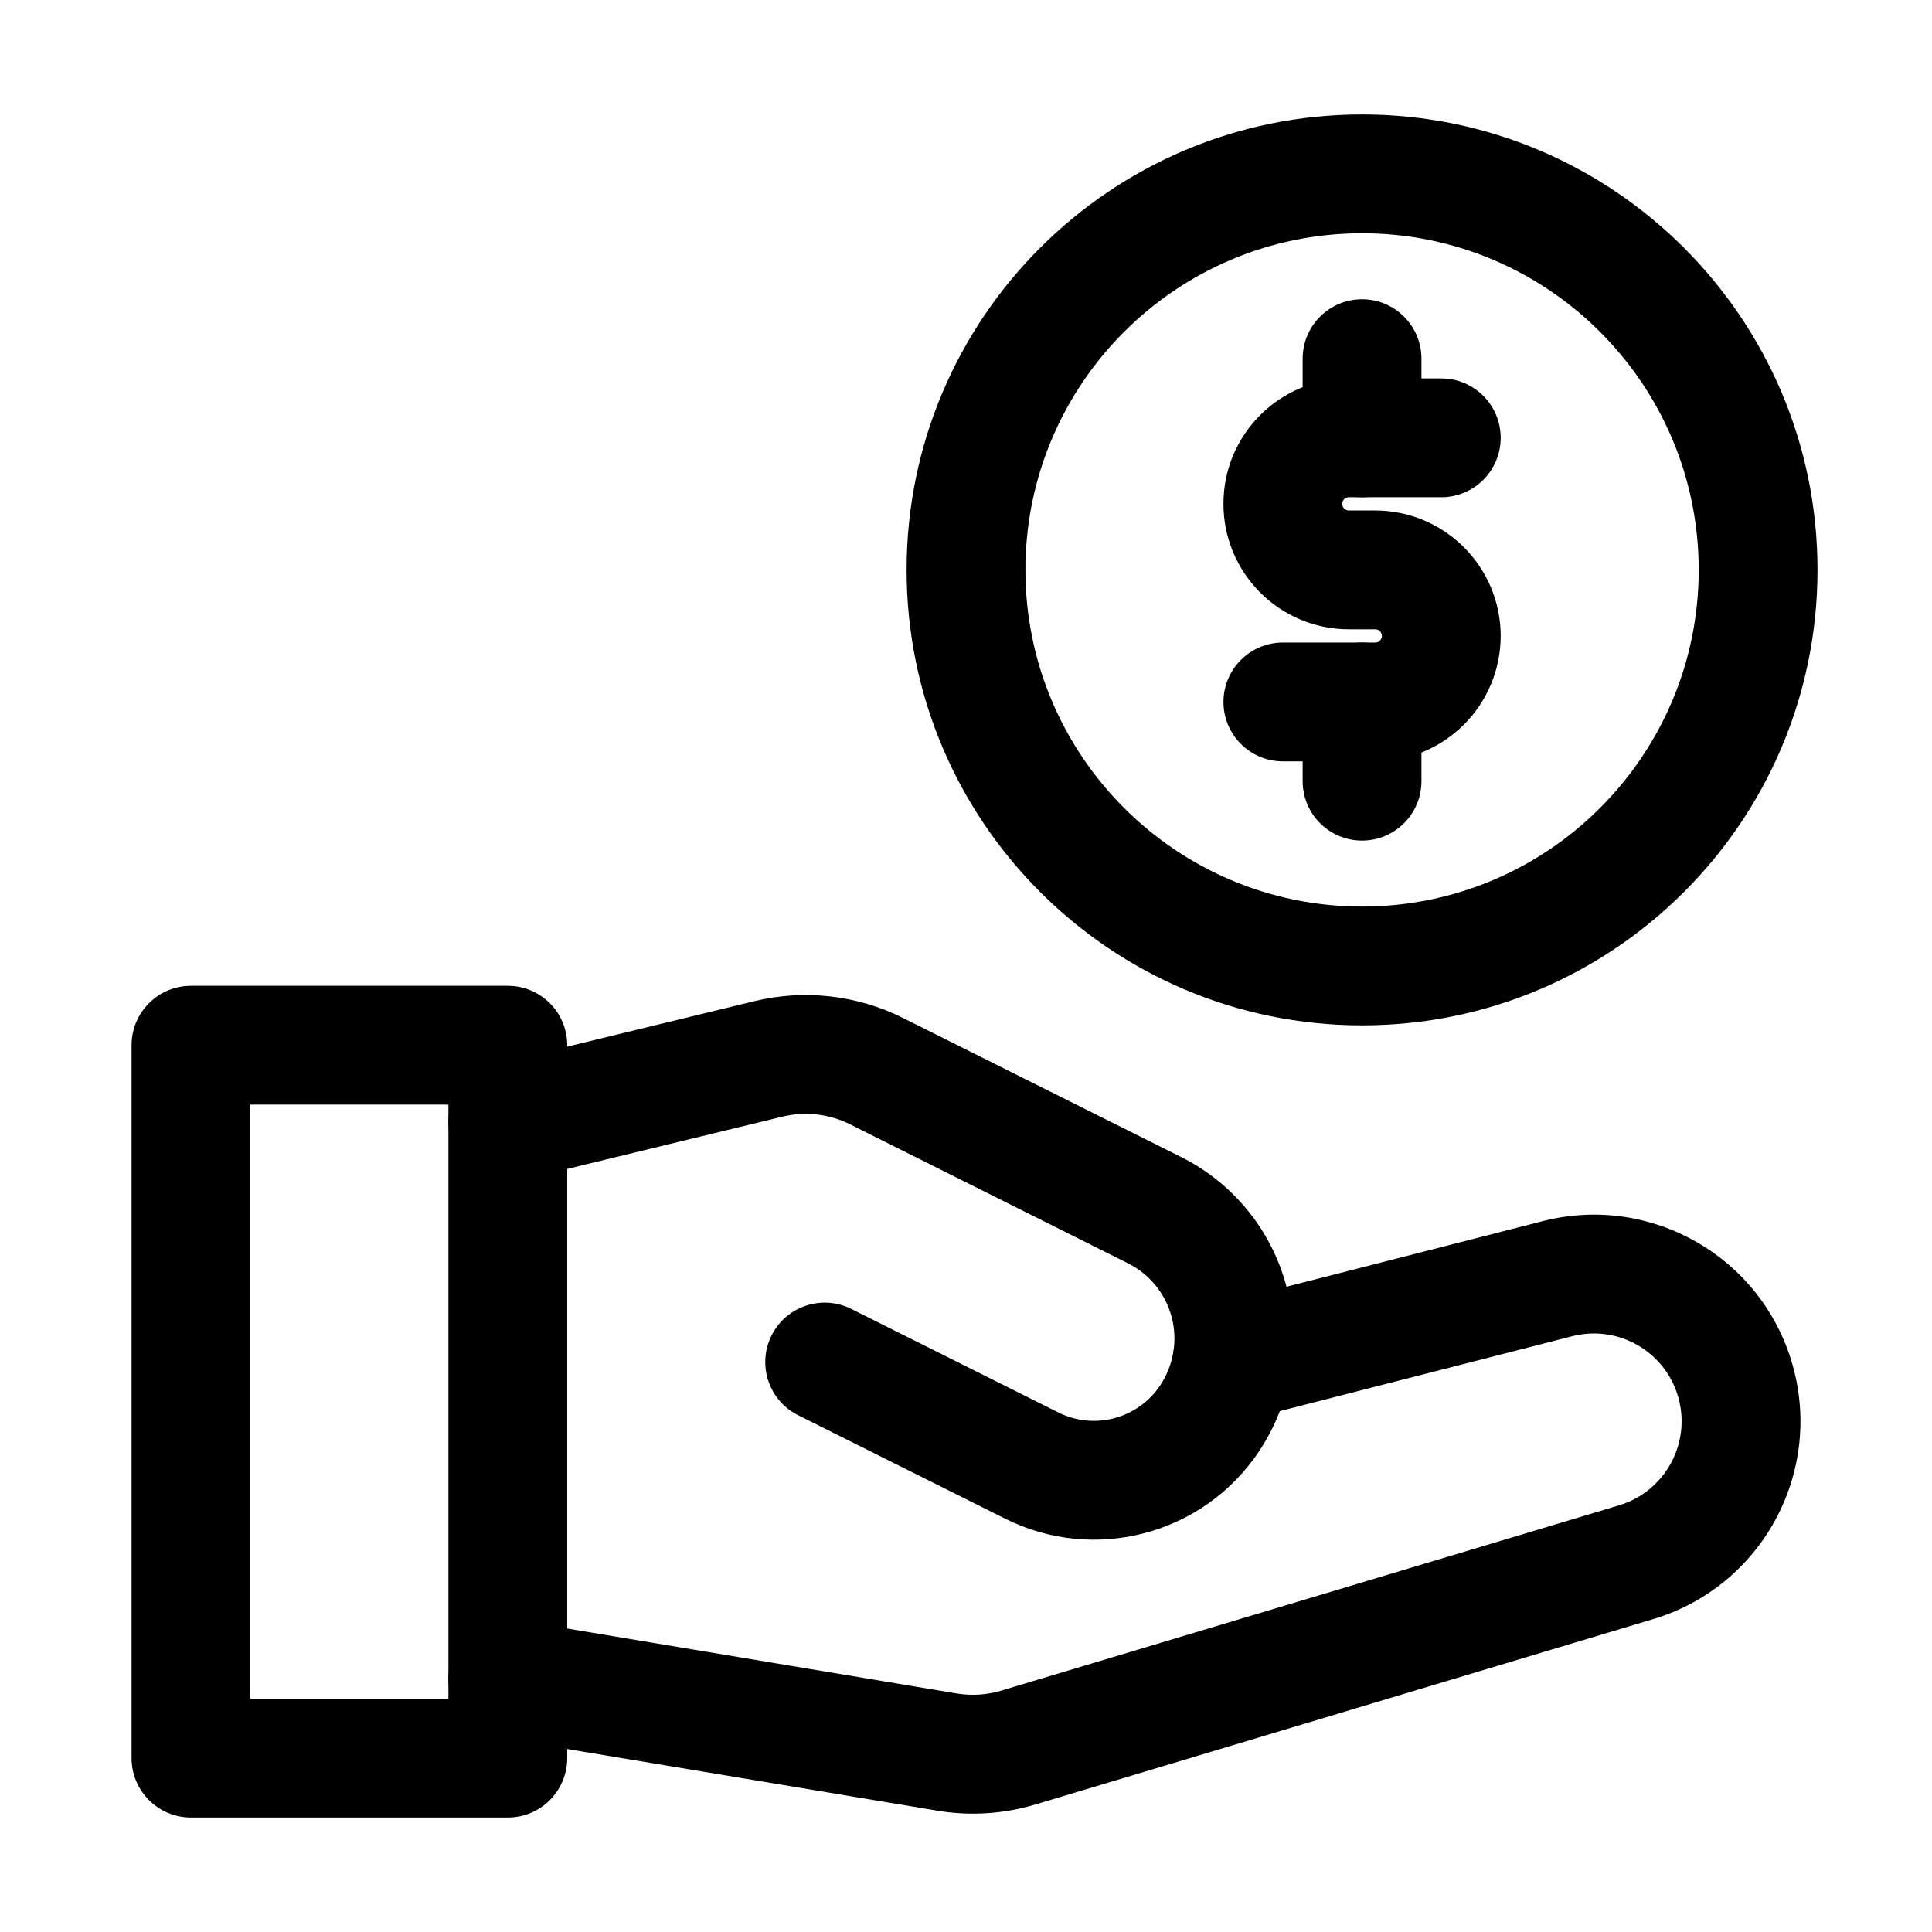
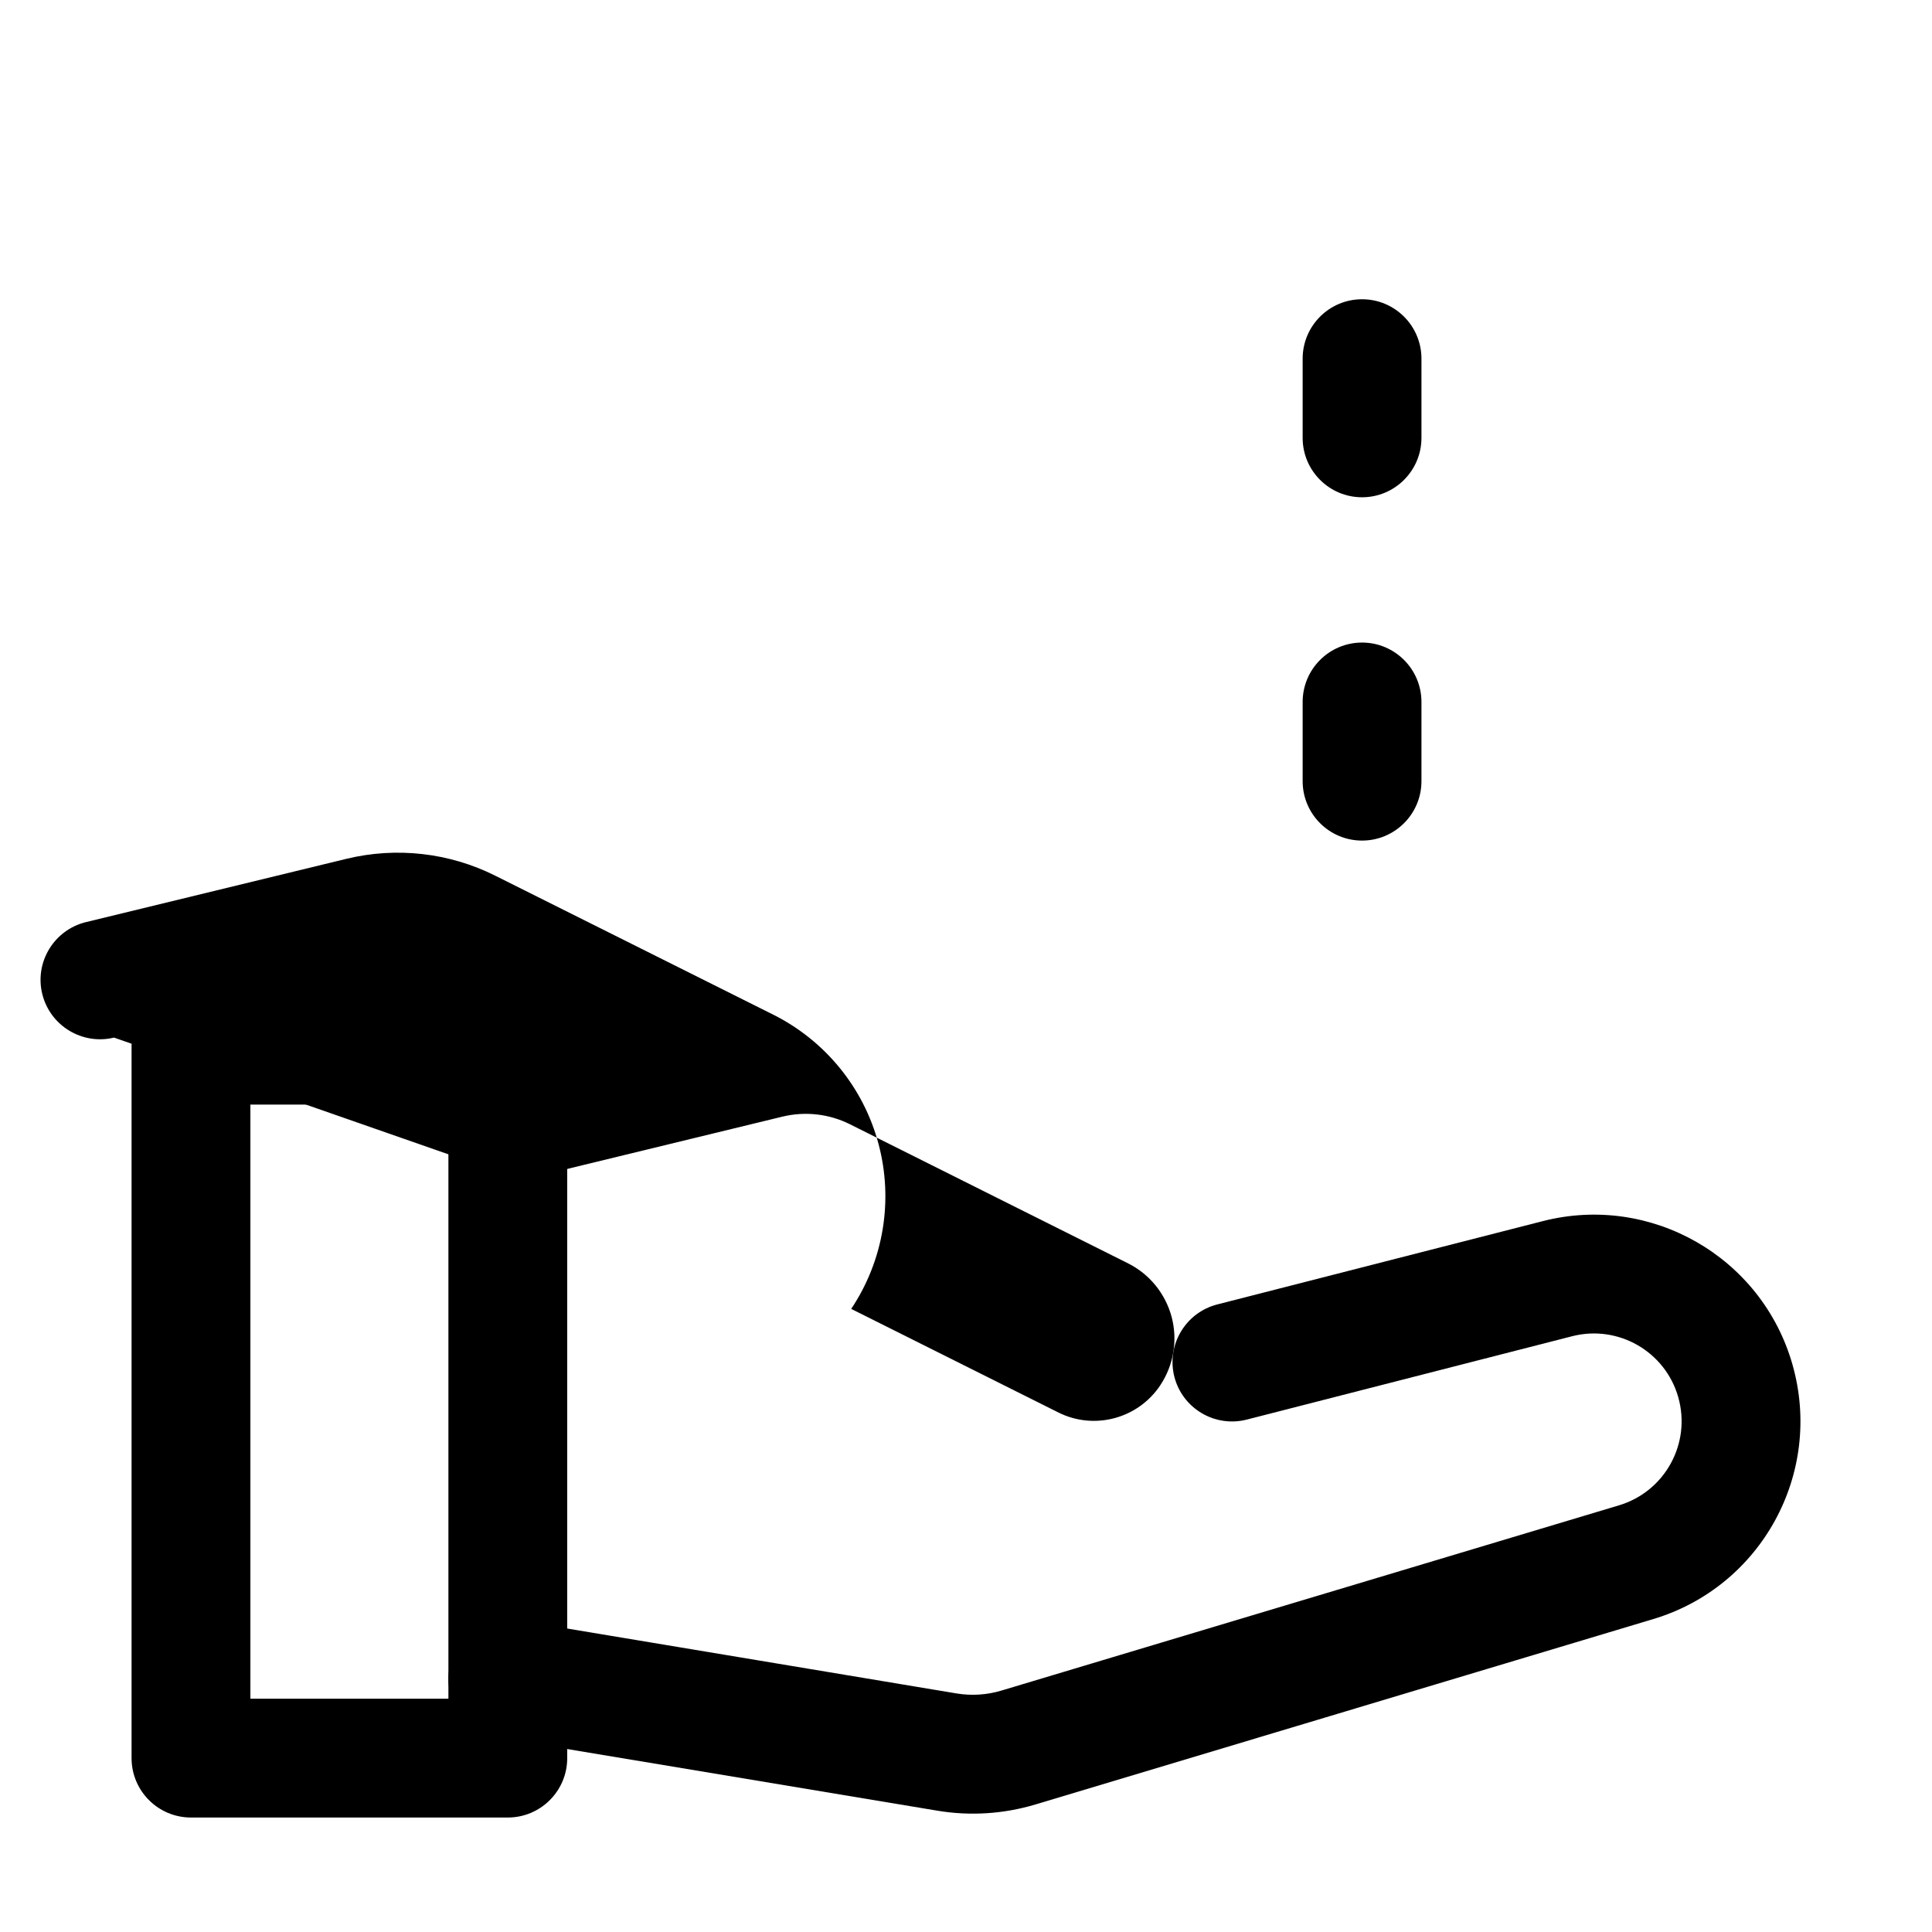
<svg xmlns="http://www.w3.org/2000/svg" fill="#000000" width="800px" height="800px" version="1.1" viewBox="144 144 512 512">
  <g fill-rule="evenodd">
    <path d="m276 604.46 116.32 19.375c8.711 1.469 17.633 0.902 26.094-1.637l163.7-49.121c28.695-8.605 45.133-38.668 36.902-67.469v-0.02c-8.145-28.484-37.473-45.32-66.168-37.977l-86.277 22.082c-8.418 2.164-13.496 10.746-11.355 19.164 2.164 8.418 10.746 13.496 19.164 11.355l86.277-22.105c12.176-3.106 24.625 4.031 28.086 16.121v0.02c3.504 12.238-3.484 25-15.68 28.676l-163.7 49.102c-3.863 1.156-7.914 1.406-11.859 0.754l-116.34-19.398c-8.566-1.426-16.688 4.367-18.117 12.953-1.426 8.566 4.367 16.688 12.953 18.117z" />
-     <path d="m282.3 456.7s44.902-10.914 69.023-16.773c6.047-1.469 12.387-0.754 17.926 2.016l73.66 36.84c5.731 2.856 9.93 8.039 11.586 14.211 1.637 6.191 0.547 12.762-3 18.094 0 0-0.02 0.043-0.02 0.043-5.918 8.859-17.508 11.945-27.016 7.18l-54.875-27.438c-7.766-3.883-17.234-0.734-21.117 7.055-3.883 7.766-0.734 17.234 7.031 21.117 0 0 30.605 15.305 54.875 27.414 23.723 11.883 52.586 4.219 67.301-17.863l0.02-0.043c8.566-12.848 11.188-28.738 7.223-43.641-3.945-14.906-14.129-27.395-27.918-34.301l-73.66-36.82c-12.195-6.109-26.176-7.684-39.445-4.473-24.141 5.856-69.023 16.773-69.023 16.773-8.438 2.059-13.645 10.578-11.586 19.02 2.059 8.438 10.578 13.625 19.02 11.586z" />
+     <path d="m282.3 456.7s44.902-10.914 69.023-16.773c6.047-1.469 12.387-0.754 17.926 2.016l73.66 36.84c5.731 2.856 9.93 8.039 11.586 14.211 1.637 6.191 0.547 12.762-3 18.094 0 0-0.02 0.043-0.02 0.043-5.918 8.859-17.508 11.945-27.016 7.18l-54.875-27.438l0.02-0.043c8.566-12.848 11.188-28.738 7.223-43.641-3.945-14.906-14.129-27.395-27.918-34.301l-73.66-36.82c-12.195-6.109-26.176-7.684-39.445-4.473-24.141 5.856-69.023 16.773-69.023 16.773-8.438 2.059-13.645 10.578-11.586 19.02 2.059 8.438 10.578 13.625 19.02 11.586z" />
    <path d="m294.32 420.99c0-8.691-7.055-15.742-15.742-15.742h-83.969c-8.691 0-15.742 7.055-15.742 15.742v188.93c0 8.691 7.055 15.742 15.742 15.742h83.969c8.691 0 15.742-7.055 15.742-15.742zm-31.488 15.742v157.44h-52.48v-157.44z" />
-     <path d="m504.96 174.33c-66.629 0-120.7 54.074-120.7 120.7s54.074 120.7 120.7 120.7c66.629 0 120.7-54.074 120.7-120.7s-54.074-120.7-120.7-120.7zm0 31.488c49.246 0 89.215 39.969 89.215 89.215s-39.969 89.215-89.215 89.215c-49.246 0-89.215-39.969-89.215-89.215s39.969-89.215 89.215-89.215z" />
-     <path d="m510.21 312.52c0 0.461-0.188 0.922-0.504 1.238-0.336 0.336-0.777 0.523-1.238 0.523h-24.496c-8.691 0-15.742 7.055-15.742 15.742 0 8.691 7.055 15.742 15.742 15.742h24.496c8.816 0 17.254-3.504 23.488-9.742 6.234-6.234 9.742-14.695 9.742-23.512s-3.504-17.254-9.742-23.488c-6.234-6.234-14.672-9.742-23.488-9.742h-7.012c-0.461 0-0.902-0.188-1.238-0.504-0.316-0.336-0.504-0.777-0.504-1.238v-0.043c0-0.945 0.777-1.723 1.723-1.723h24.52c8.691 0 15.742-7.055 15.742-15.742 0-8.691-7.055-15.742-15.742-15.742h-24.52c-18.348 0-33.211 14.883-33.211 33.211v0.043c0 8.816 3.504 17.254 9.742 23.488 6.234 6.234 14.672 9.742 23.488 9.742h7.012c0.461 0 0.902 0.188 1.238 0.504 0.316 0.336 0.504 0.777 0.504 1.238z" />
    <path d="m520.7 260.04v-20.992c0-8.691-7.055-15.742-15.742-15.742-8.691 0-15.742 7.055-15.742 15.742v20.992c0 8.691 7.055 15.742 15.742 15.742 8.691 0 15.742-7.055 15.742-15.742z" />
    <path d="m520.7 351.02v-20.992c0-8.691-7.055-15.742-15.742-15.742-8.691 0-15.742 7.055-15.742 15.742v20.992c0 8.691 7.055 15.742 15.742 15.742 8.691 0 15.742-7.055 15.742-15.742z" />
  </g>
</svg>